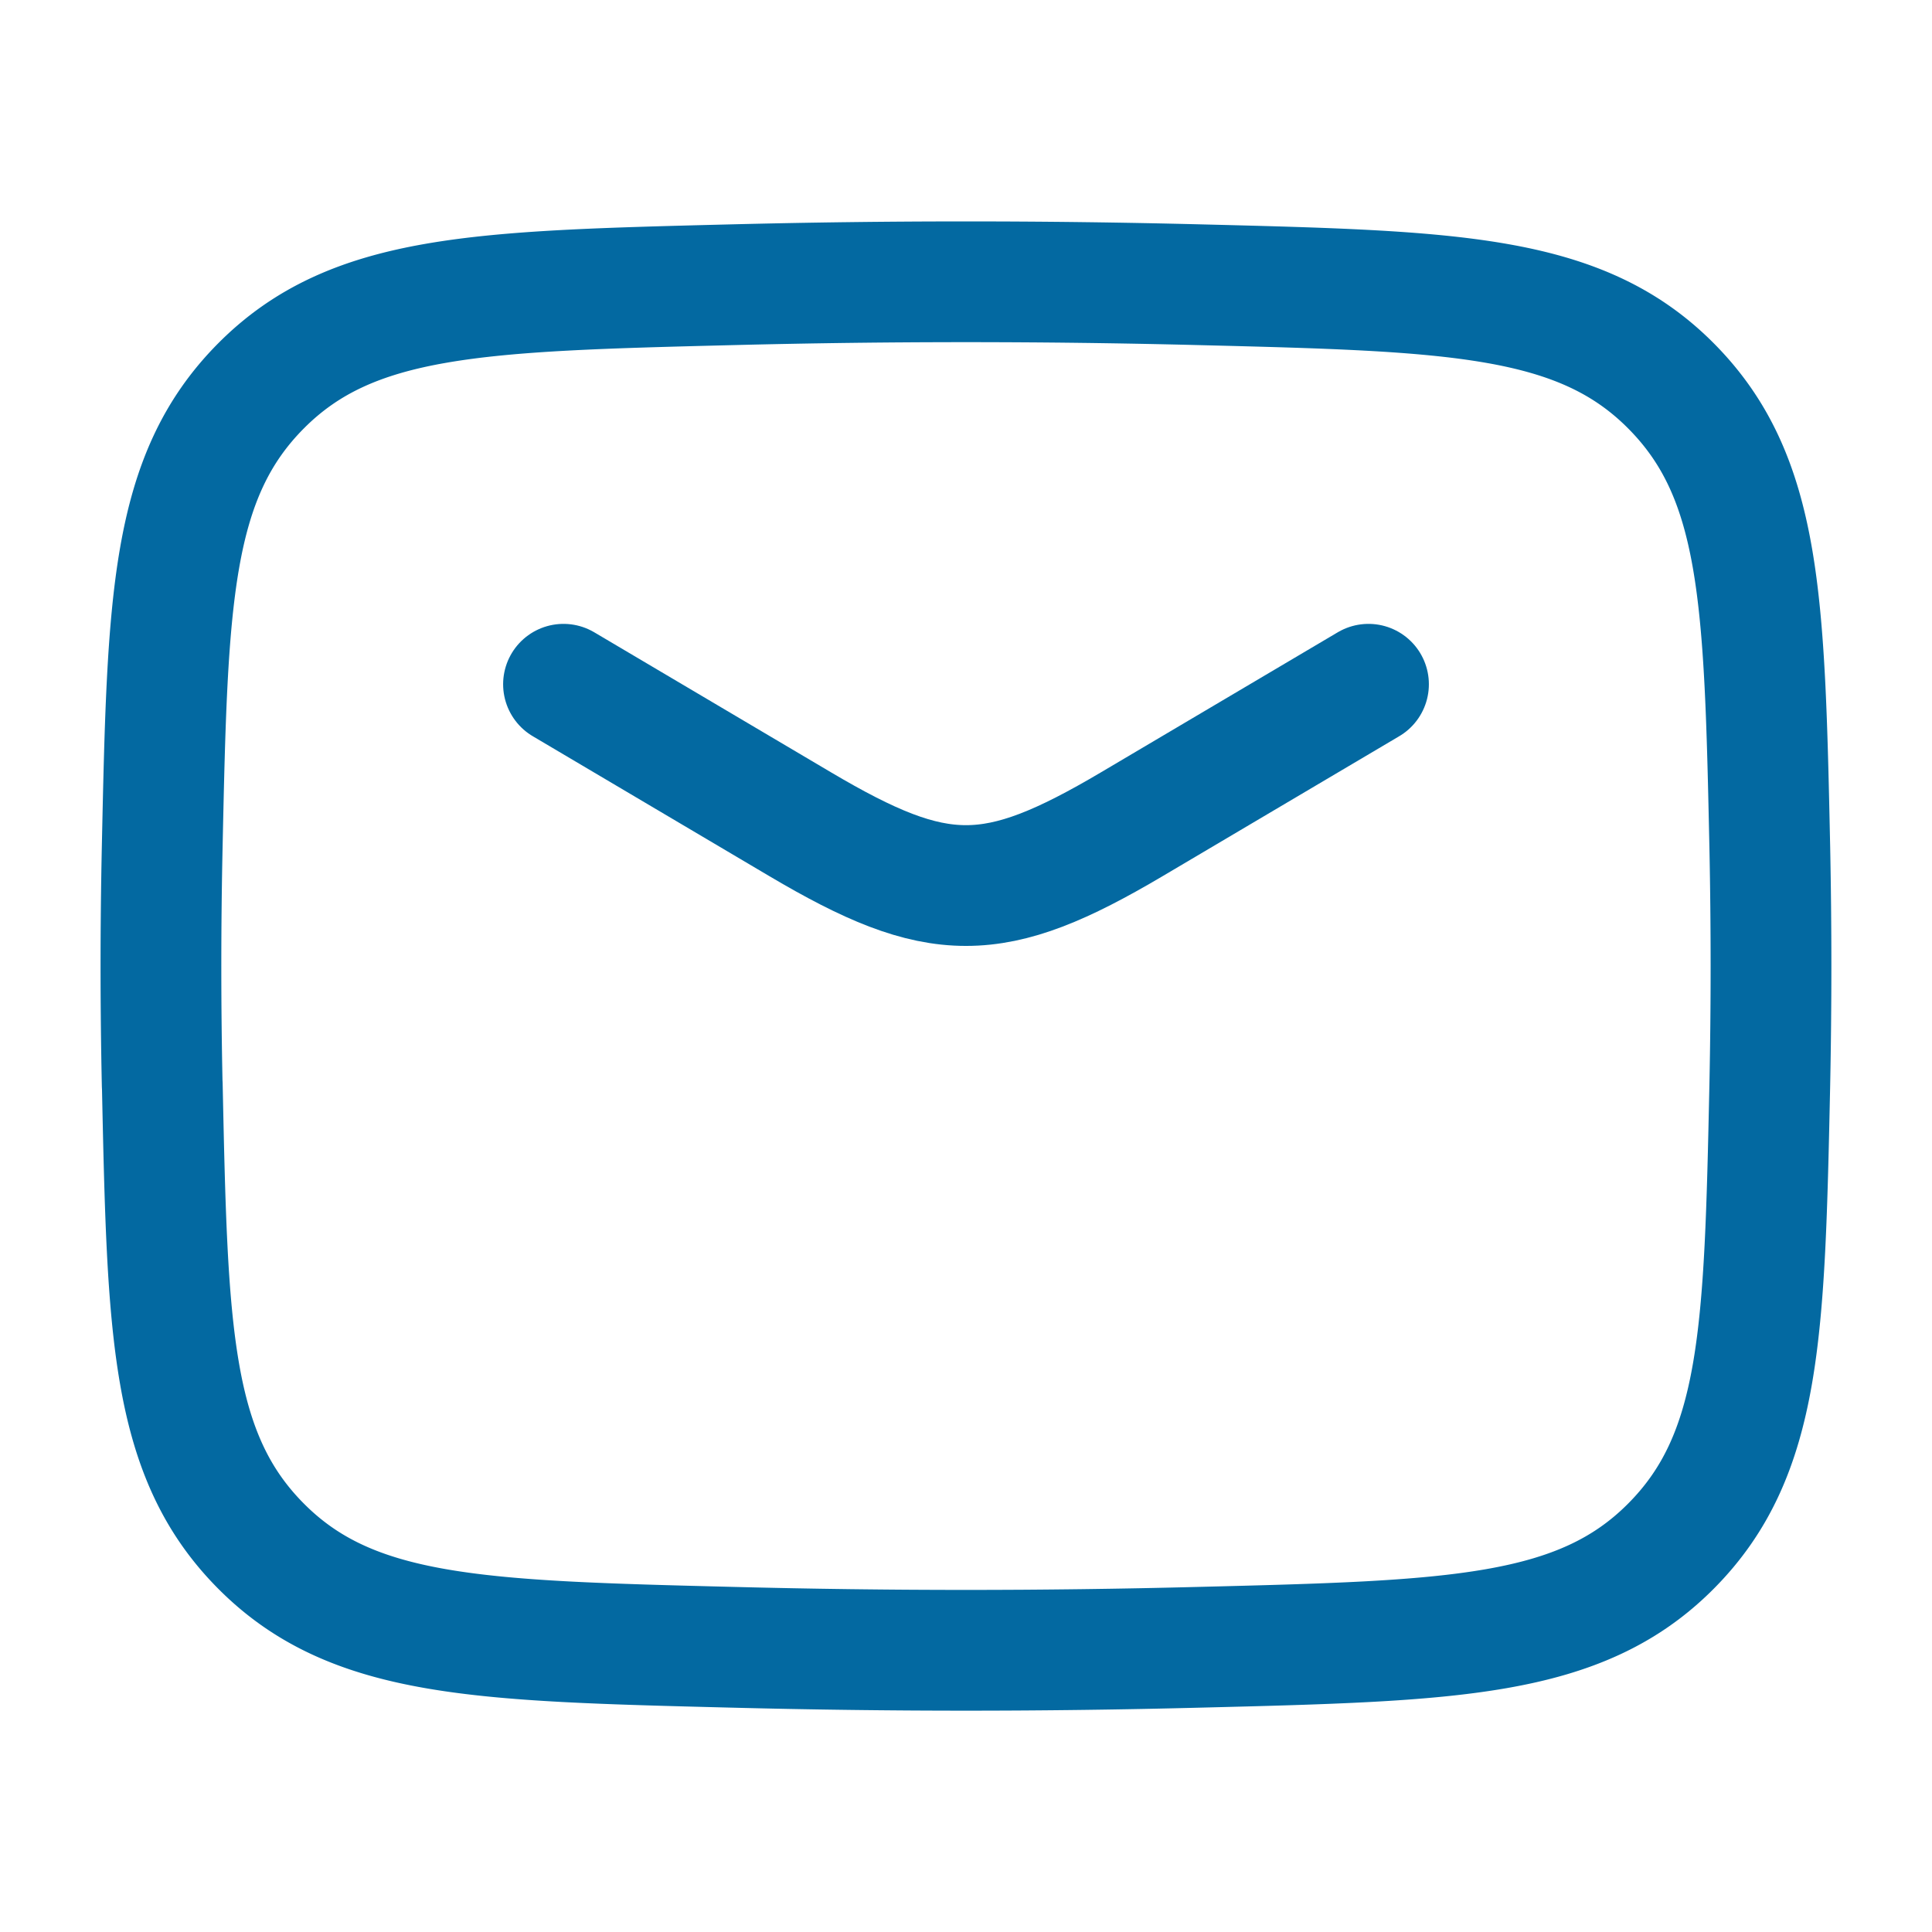
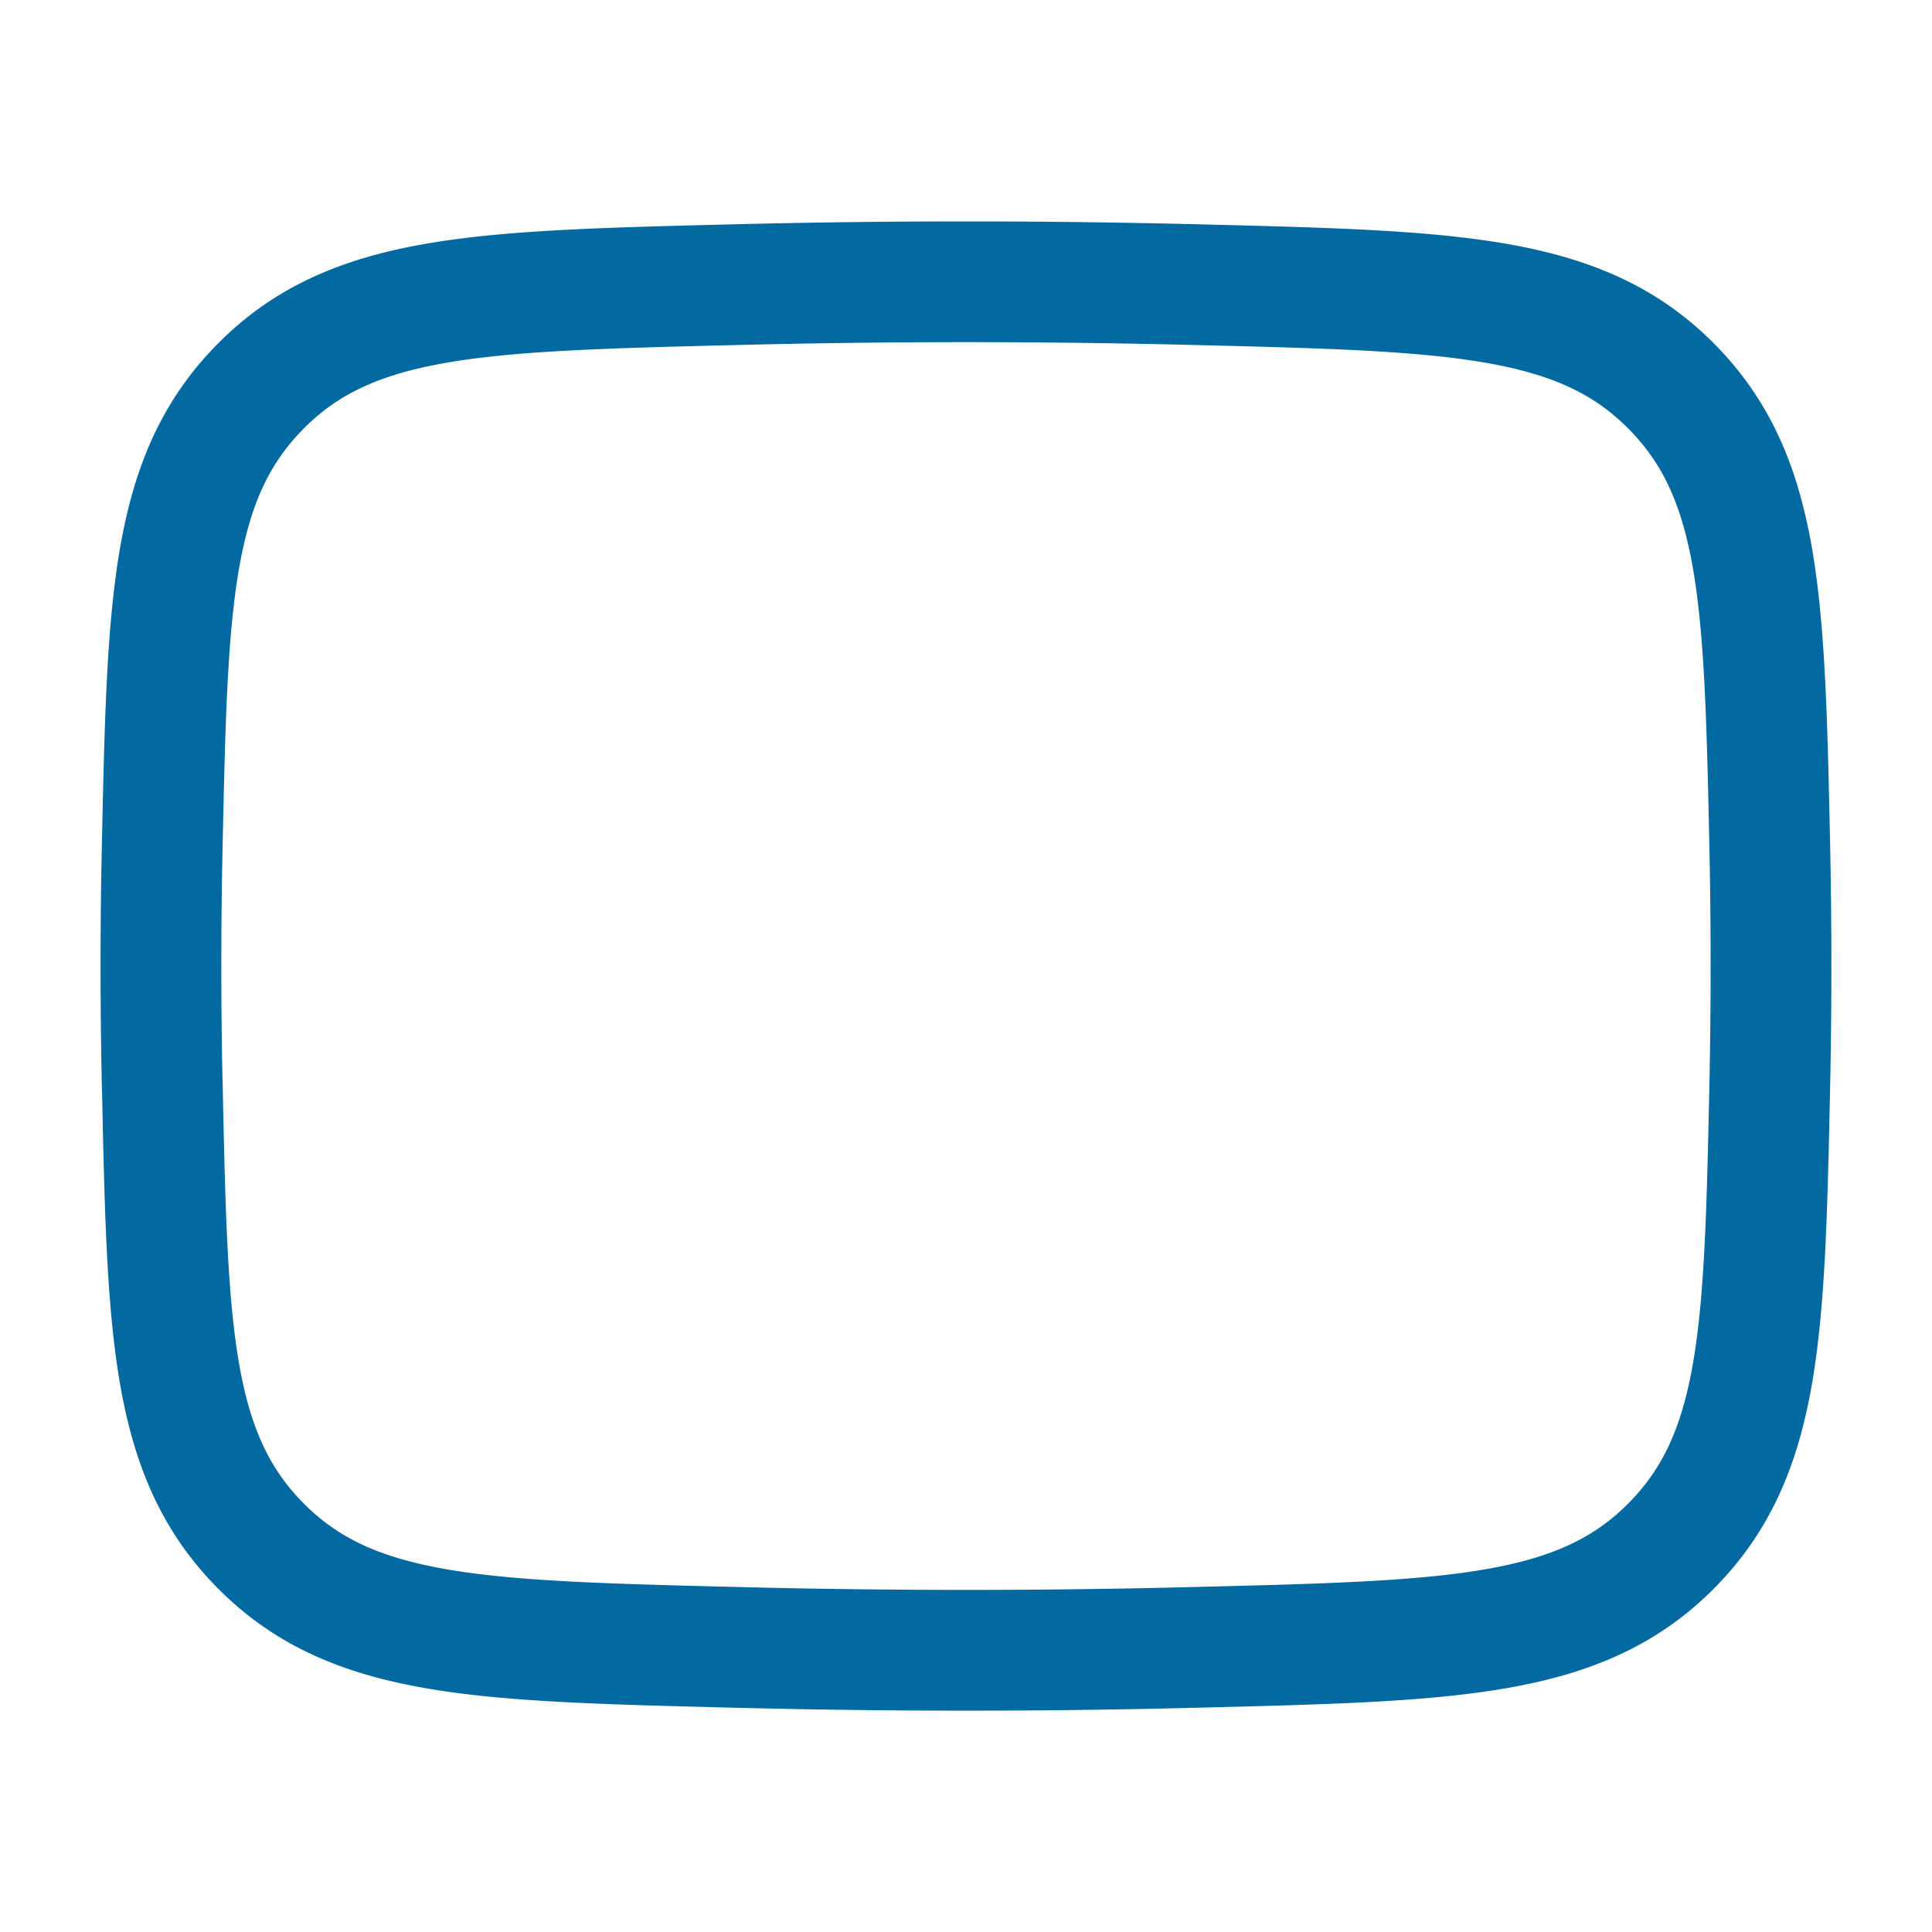
<svg xmlns="http://www.w3.org/2000/svg" viewBox="0 0 24 24" width="24" height="24" fill="none" stroke="#0369A1" stroke-width="1.5" stroke-linecap="round" stroke-linejoin="round">
-   <path d="m7 8.5 2.942 1.74c1.715 1.014 2.4 1.014 4.116 0L17 8.5" />
  <path d="M2.016 13.476c.065 3.065.098 4.598 1.229 5.733 1.131 1.136 2.705 1.175 5.854 1.254 1.94.05 3.862.05 5.802 0 3.149-.079 4.723-.118 5.854-1.254 1.131-1.135 1.164-2.668 1.23-5.733.02-.986.02-1.966 0-2.952-.066-3.065-.099-4.598-1.23-5.733-1.131-1.136-2.705-1.175-5.854-1.254a115.11 115.11 0 0 0-5.802 0c-3.149.079-4.723.118-5.854 1.254-1.131 1.135-1.164 2.668-1.23 5.733a69.07 69.07 0 0 0 0 2.952Z" />
</svg>